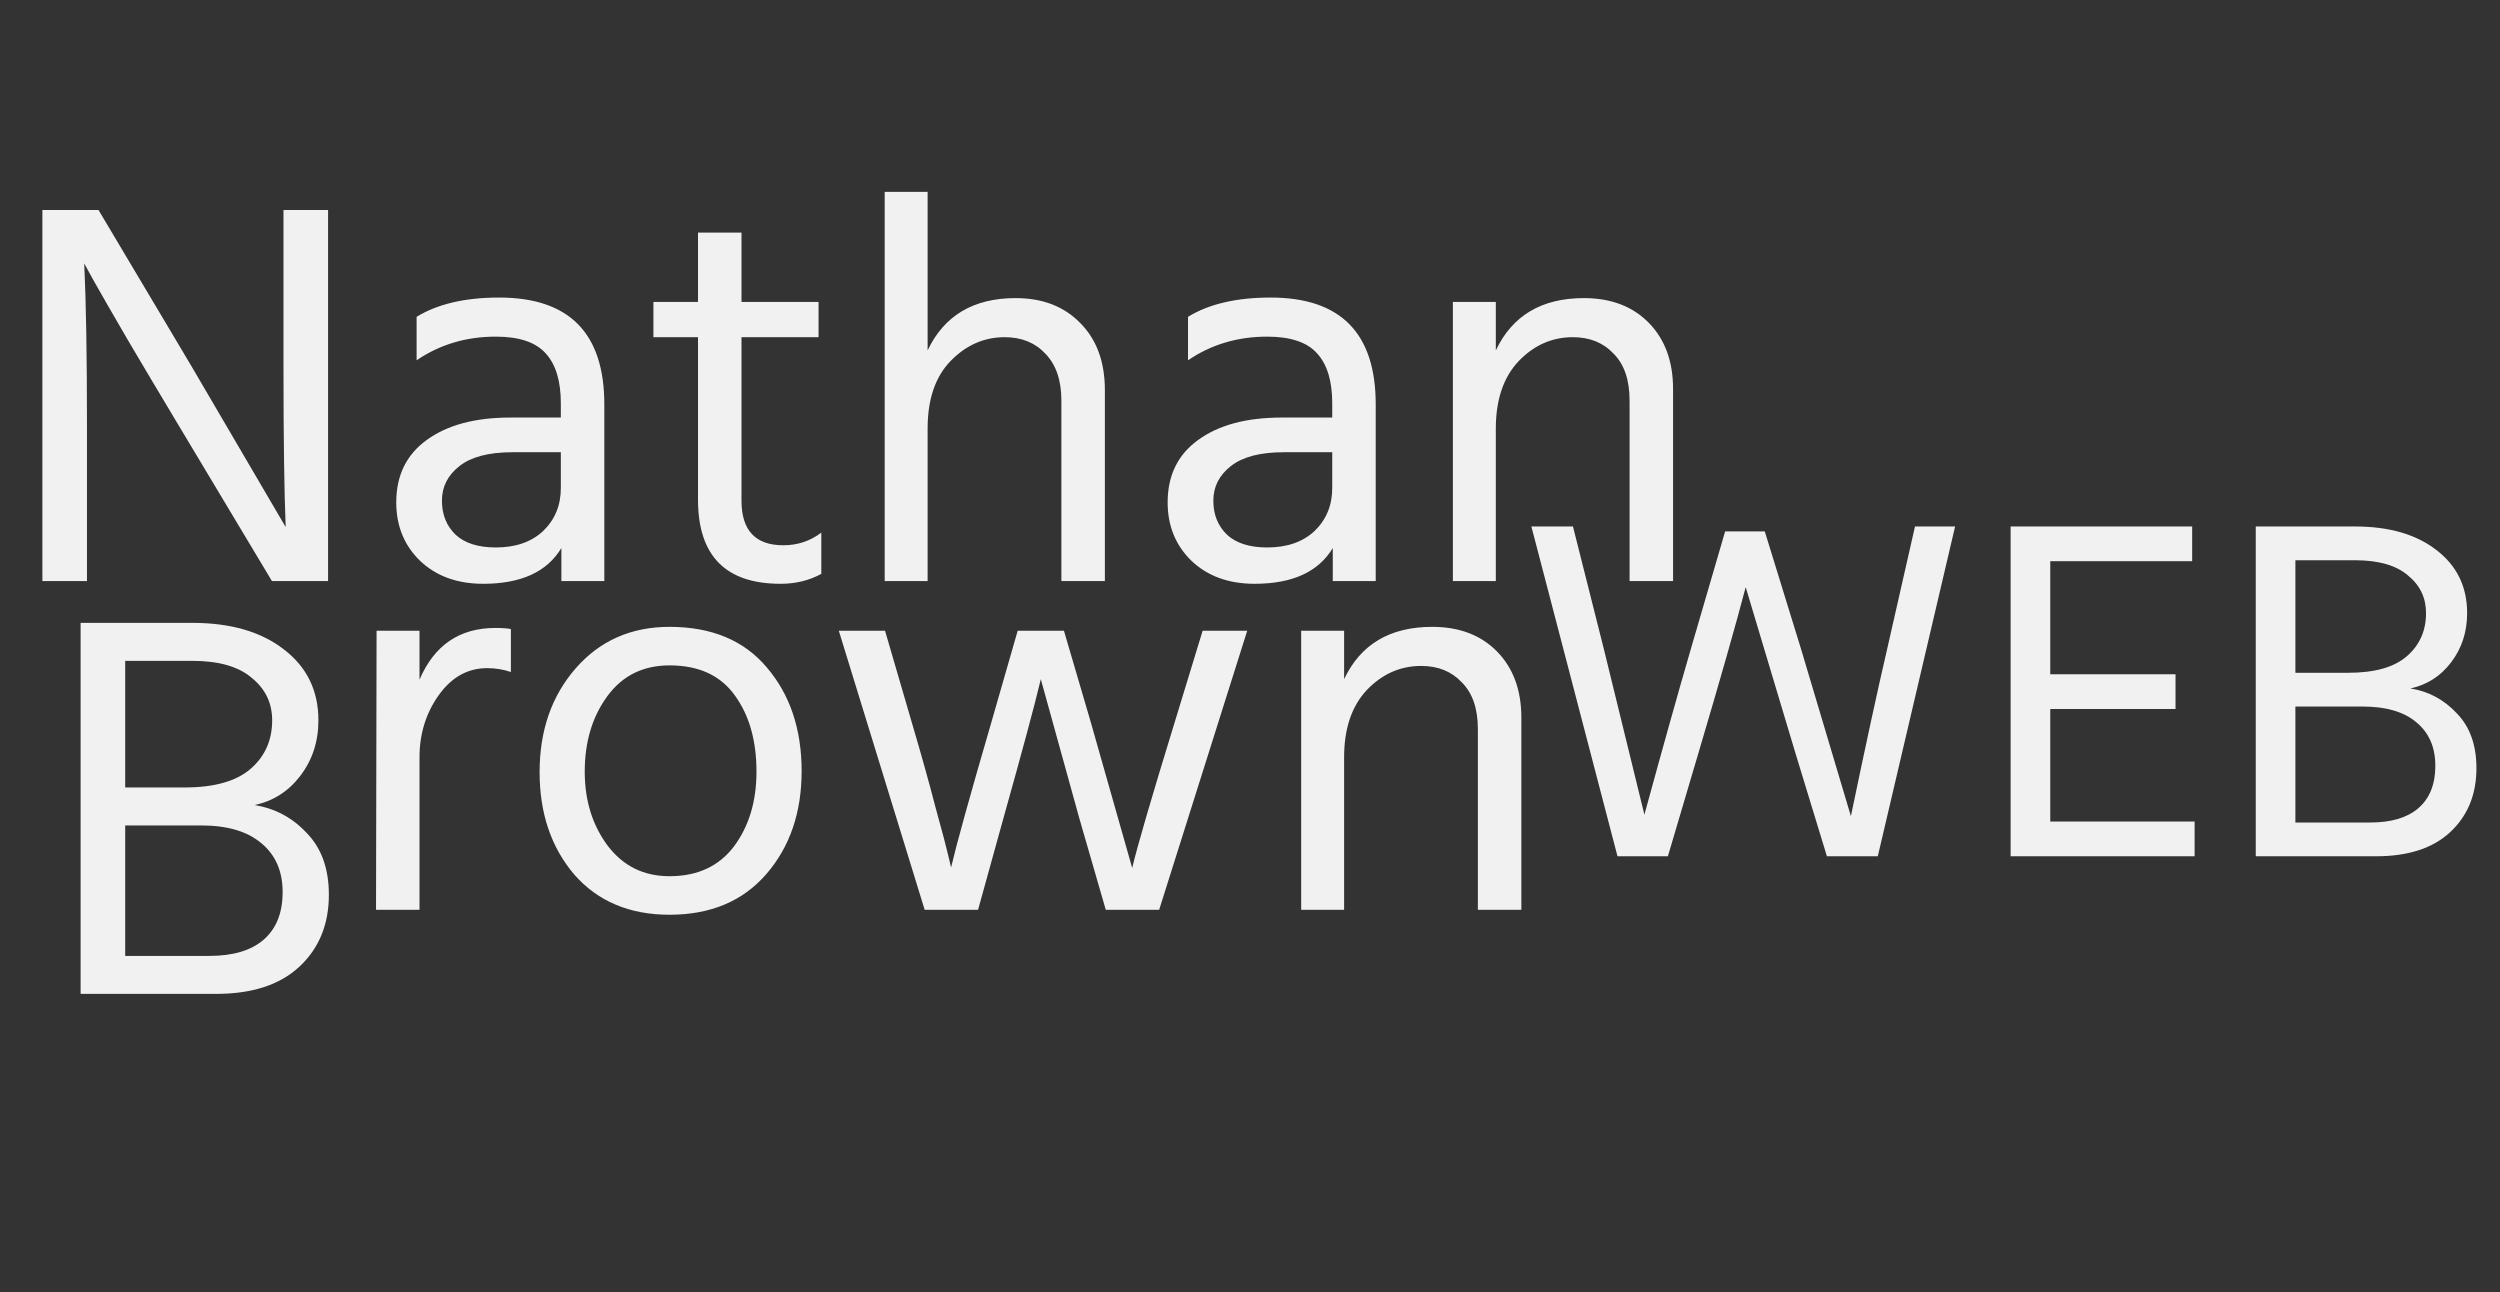
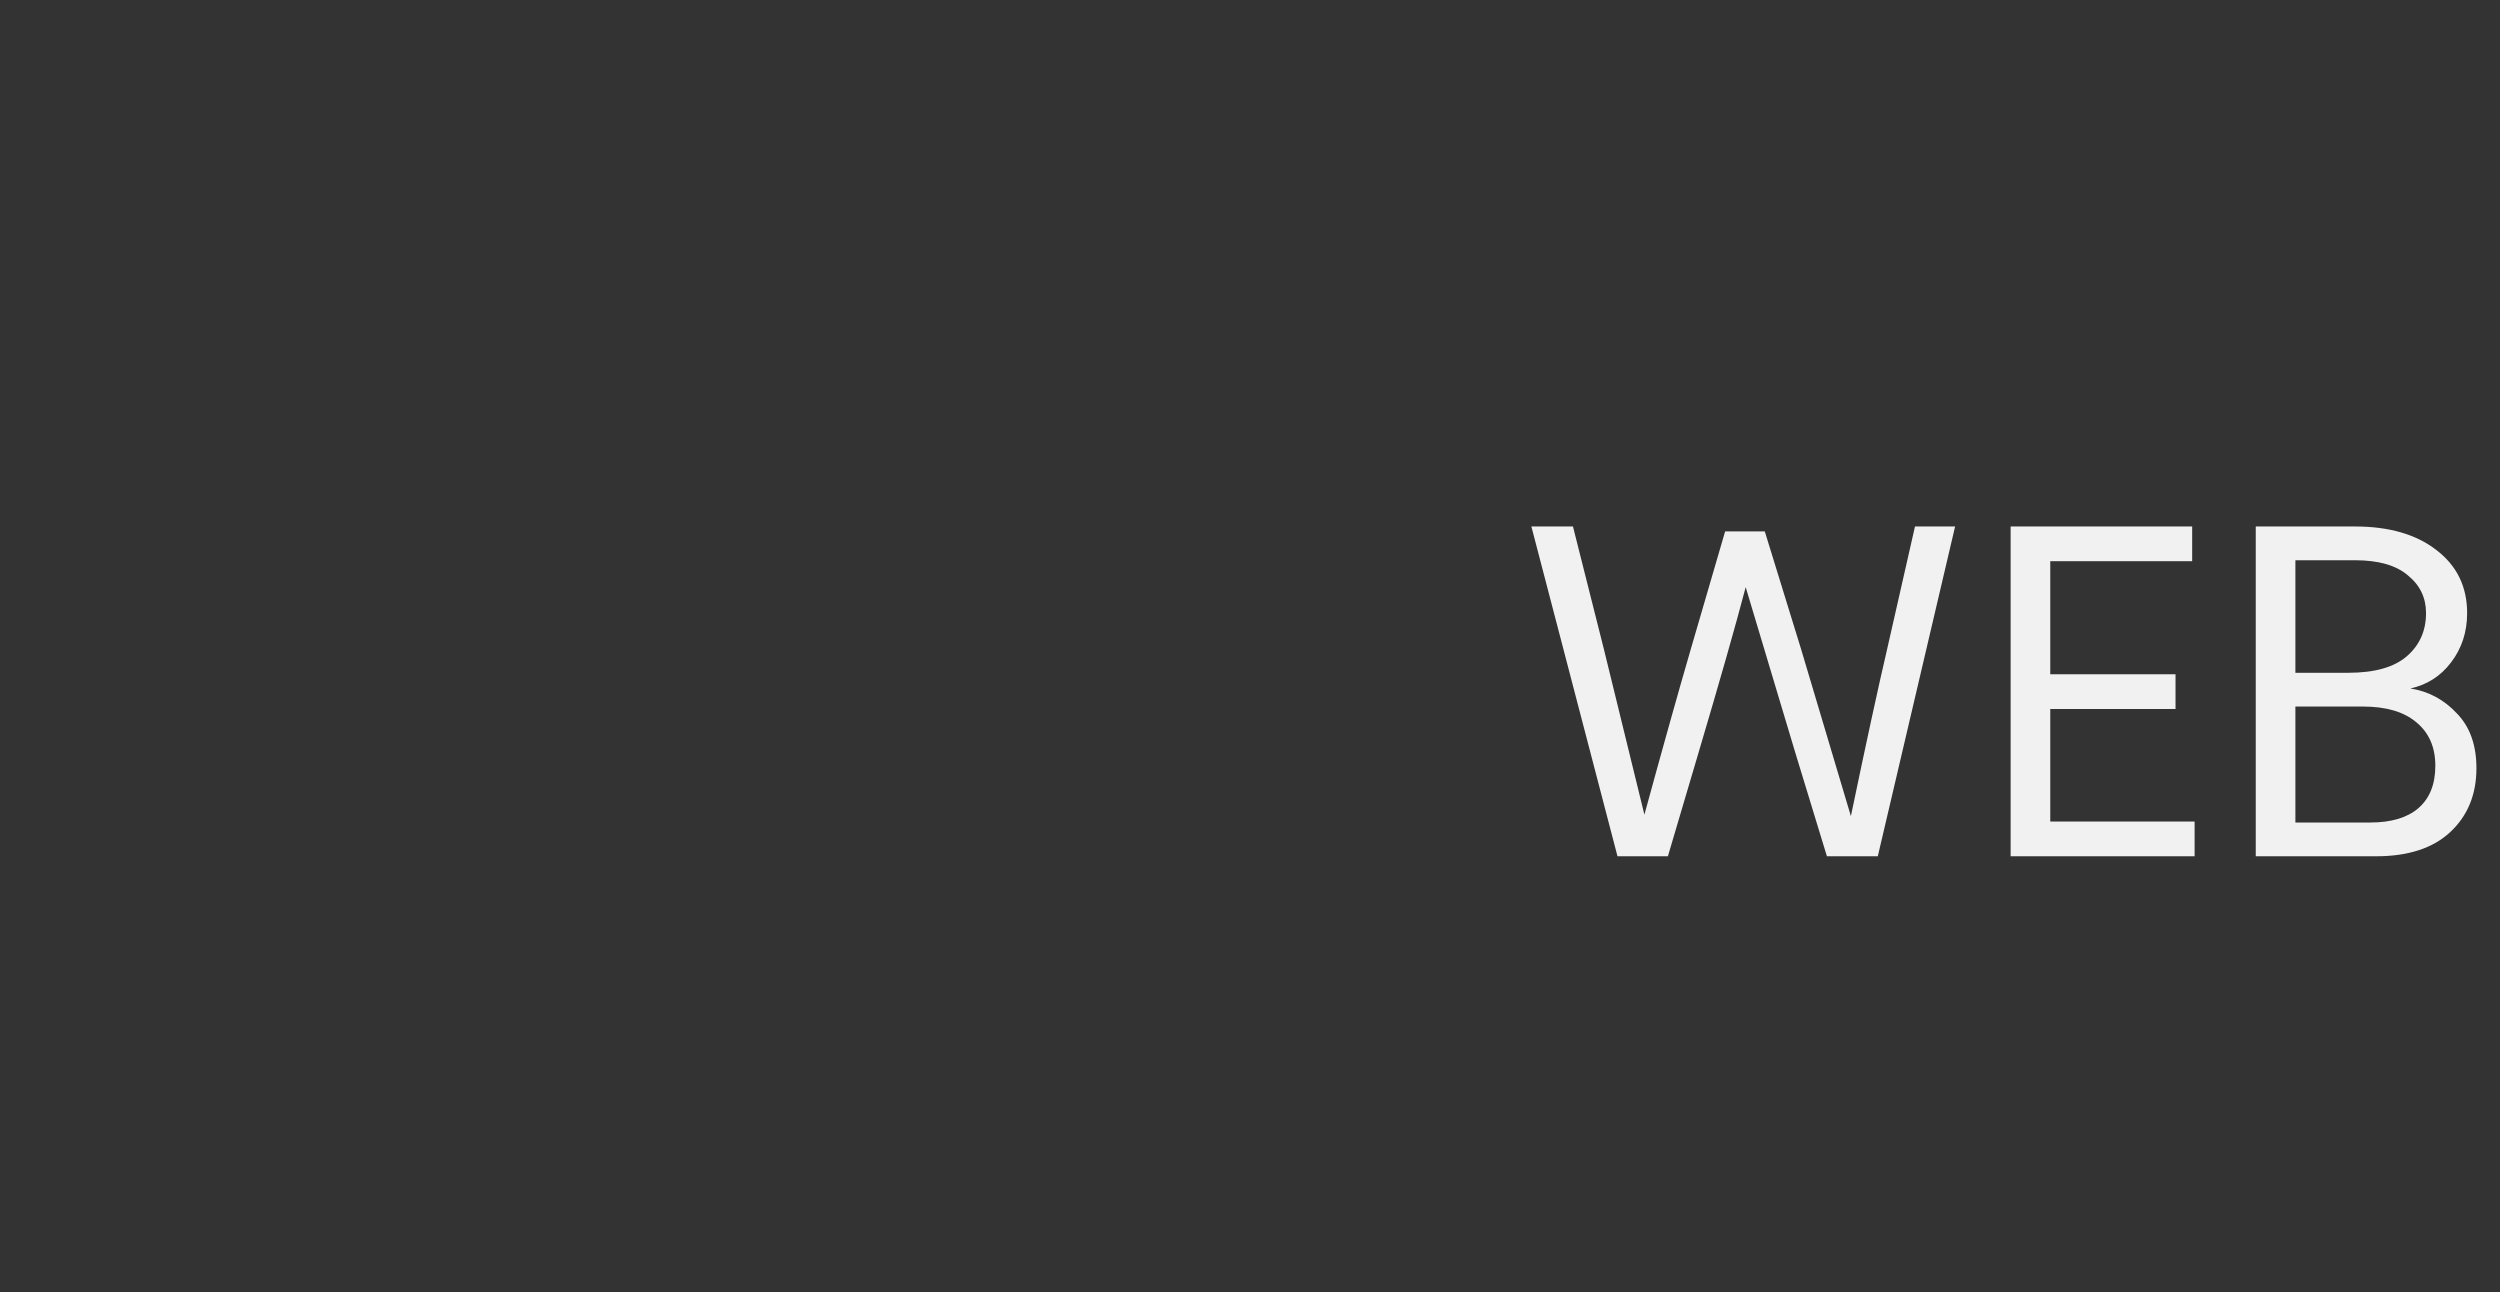
<svg xmlns="http://www.w3.org/2000/svg" width="327" height="169" viewBox="0 0 327 169" fill="none">
  <rect x="0" y="0" width="327" height="169" fill="#333333" stroke="none" />
-   <path d="M5.544 76V27.472H12.888L25.056 47.92L37.368 68.944C37.176 64.288 37.08 57.304 37.08 47.992V27.472H42.912V76H35.568L23.4 55.696C20.952 51.616 18.696 47.824 16.632 44.32C14.568 40.768 13.104 38.224 12.24 36.688L11.016 34.456C11.256 39.448 11.376 46.48 11.376 55.552V76H5.544ZM73.357 59.152H67.021C63.949 59.152 61.645 59.752 60.109 60.952C58.573 62.152 57.805 63.664 57.805 65.488C57.805 67.312 58.405 68.8 59.605 69.952C60.805 71.056 62.557 71.608 64.861 71.608C67.453 71.608 69.517 70.888 71.053 69.448C72.589 67.96 73.357 66.088 73.357 63.832V59.152ZM54.493 47.128V41.44C57.229 39.76 60.829 38.92 65.293 38.92C74.461 38.92 79.045 43.576 79.045 52.888V76H73.429V71.68C71.557 74.8 68.149 76.36 63.205 76.36C59.797 76.36 57.037 75.352 54.925 73.336C52.861 71.32 51.829 68.776 51.829 65.704C51.829 62.2 53.149 59.488 55.789 57.568C58.477 55.6 62.125 54.616 66.733 54.616H73.357V52.744C73.357 49.864 72.709 47.704 71.413 46.264C70.117 44.776 67.933 44.032 64.861 44.032C60.973 44.032 57.517 45.064 54.493 47.128ZM96.987 44.104V65.488C96.987 69.376 98.811 71.32 102.459 71.32C104.331 71.32 105.987 70.768 107.427 69.664V75.064C105.843 75.928 104.067 76.36 102.099 76.36C94.899 76.36 91.299 72.688 91.299 65.344V44.104H85.467V39.496H91.299V30.424H96.987V39.496H107.067V44.104H96.987ZM121.333 25.096V45.832C123.493 41.272 127.333 38.992 132.853 38.992C136.357 38.992 139.165 40.072 141.277 42.232C143.437 44.392 144.517 47.32 144.517 51.016V76H138.829V52.384C138.829 49.744 138.133 47.704 136.741 46.264C135.397 44.824 133.621 44.104 131.413 44.104C128.725 44.104 126.373 45.136 124.357 47.2C122.341 49.264 121.333 52.216 121.333 56.056V76H115.717V25.096H121.333ZM174.256 59.152H167.92C164.848 59.152 162.544 59.752 161.008 60.952C159.472 62.152 158.704 63.664 158.704 65.488C158.704 67.312 159.304 68.8 160.504 69.952C161.704 71.056 163.456 71.608 165.76 71.608C168.352 71.608 170.416 70.888 171.952 69.448C173.488 67.96 174.256 66.088 174.256 63.832V59.152ZM155.392 47.128V41.44C158.128 39.76 161.728 38.92 166.192 38.92C175.36 38.92 179.944 43.576 179.944 52.888V76H174.328V71.68C172.456 74.8 169.048 76.36 164.104 76.36C160.696 76.36 157.936 75.352 155.824 73.336C153.76 71.32 152.728 68.776 152.728 65.704C152.728 62.2 154.048 59.488 156.688 57.568C159.376 55.6 163.024 54.616 167.632 54.616H174.256V52.744C174.256 49.864 173.608 47.704 172.312 46.264C171.016 44.776 168.832 44.032 165.76 44.032C161.872 44.032 158.416 45.064 155.392 47.128ZM195.653 39.496V45.832C197.813 41.272 201.653 38.992 207.173 38.992C210.725 38.992 213.557 40.072 215.669 42.232C217.781 44.392 218.837 47.272 218.837 50.872V76H213.149V52.384C213.149 49.696 212.453 47.656 211.061 46.264C209.717 44.824 207.941 44.104 205.733 44.104C202.997 44.104 200.621 45.16 198.605 47.272C196.637 49.384 195.653 52.312 195.653 56.056V76H190.037V39.496H195.653Z" fill="#F1F1F1" />
-   <path d="M16.376 125.032H27.392C30.464 125.032 32.816 124.336 34.448 122.944C36.128 121.504 36.968 119.416 36.968 116.68C36.968 113.944 36.032 111.808 34.16 110.272C32.336 108.736 29.72 107.968 26.312 107.968H16.376V125.032ZM16.376 86.44V103H24.152C28.04 103 30.92 102.184 32.792 100.552C34.664 98.92 35.6 96.808 35.6 94.216C35.6 91.96 34.712 90.112 32.936 88.672C31.208 87.184 28.616 86.44 25.16 86.44H16.376ZM10.544 81.472H25.16C30.152 81.472 34.136 82.624 37.112 84.928C40.136 87.232 41.648 90.328 41.648 94.216C41.648 97 40.856 99.424 39.272 101.488C37.736 103.504 35.744 104.776 33.296 105.304C35.984 105.736 38.264 106.96 40.136 108.976C42.056 110.944 43.016 113.632 43.016 117.04C43.016 120.928 41.72 124.072 39.128 126.472C36.584 128.824 32.96 130 28.256 130H10.544V81.472Z" fill="#F1F1F1" />
-   <path d="M54.872 82.496V88.904C56.792 84.392 60.104 82.136 64.808 82.136C65.672 82.136 66.344 82.184 66.824 82.28V87.896C65.816 87.56 64.784 87.392 63.728 87.392C61.184 87.392 59.072 88.568 57.392 90.92C55.712 93.272 54.872 95.984 54.872 99.056V119H49.184L49.256 82.496H54.872ZM87.572 119.648C82.34 119.648 78.188 117.896 75.116 114.392C72.092 110.84 70.58 106.376 70.58 101C70.58 95.576 72.14 91.064 75.26 87.464C78.428 83.816 82.532 81.992 87.572 81.992C93.092 81.992 97.34 83.768 100.316 87.32C103.34 90.872 104.852 95.384 104.852 100.856C104.852 106.28 103.316 110.768 100.244 114.32C97.172 117.872 92.948 119.648 87.572 119.648ZM87.572 87.032C84.116 87.032 81.404 88.376 79.436 91.064C77.468 93.752 76.484 97.04 76.484 100.928C76.484 104.72 77.492 107.96 79.508 110.648C81.524 113.288 84.212 114.608 87.572 114.608C91.22 114.608 94.028 113.312 95.996 110.72C97.964 108.08 98.948 104.816 98.948 100.928C98.948 96.896 98.012 93.584 96.14 90.992C94.268 88.352 91.412 87.032 87.572 87.032ZM120.946 119L109.714 82.496H115.762L119.29 94.592C120.538 98.816 121.57 102.512 122.386 105.68C123.25 108.8 123.802 110.888 124.042 111.944L124.402 113.456C125.122 110.384 126.874 104.072 129.658 94.52L133.114 82.496H139.162L142.69 94.52L148.09 113.528C148.762 110.696 150.61 104.36 153.634 94.52L157.306 82.496H163.138L151.618 119H144.634L141.178 107.048L136.138 88.832C135.418 91.904 133.786 97.976 131.242 107.048L127.93 119H120.946ZM175.81 82.496V88.832C177.97 84.272 181.81 81.992 187.33 81.992C190.882 81.992 193.714 83.072 195.826 85.232C197.938 87.392 198.994 90.272 198.994 93.872V119H193.306V95.384C193.306 92.696 192.61 90.656 191.218 89.264C189.874 87.824 188.098 87.104 185.89 87.104C183.154 87.104 180.778 88.16 178.762 90.272C176.794 92.384 175.81 95.312 175.81 99.056V119H170.194V82.496H175.81Z" fill="#F1F1F1" />
  <path d="M225.648 69.504H230.832L235.568 84.864L242.096 106.752C244.059 97.323 245.637 90.048 246.832 84.928L250.48 68.864H255.728L245.616 112H238.96L234.8 98.368L228.336 76.8C227.013 81.835 224.965 89.024 222.192 98.368L218.16 112H211.568L200.304 68.864H205.744L209.776 84.864L215.088 106.56C217.477 97.813 219.504 90.581 221.168 84.864L225.648 69.504ZM268.175 107.456H287.055V112H262.991V68.864H286.735V73.408H268.175V88.192H284.559V92.736H268.175V107.456ZM300.237 107.584H310.029C312.76 107.584 314.85 106.965 316.301 105.728C317.794 104.448 318.541 102.592 318.541 100.16C318.541 97.728 317.709 95.829 316.045 94.464C314.424 93.099 312.098 92.416 309.069 92.416H300.237V107.584ZM300.237 73.28V88H307.149C310.605 88 313.165 87.275 314.829 85.824C316.493 84.373 317.325 82.496 317.325 80.192C317.325 78.187 316.536 76.544 314.957 75.264C313.421 73.941 311.117 73.28 308.045 73.28H300.237ZM295.053 68.864H308.045C312.482 68.864 316.024 69.888 318.669 71.936C321.357 73.984 322.701 76.736 322.701 80.192C322.701 82.667 321.997 84.821 320.589 86.656C319.224 88.448 317.453 89.579 315.277 90.048C317.666 90.432 319.693 91.52 321.357 93.312C323.064 95.061 323.917 97.451 323.917 100.48C323.917 103.936 322.765 106.731 320.461 108.864C318.2 110.955 314.978 112 310.797 112H295.053V68.864Z" fill="#F1F1F1" />
</svg>